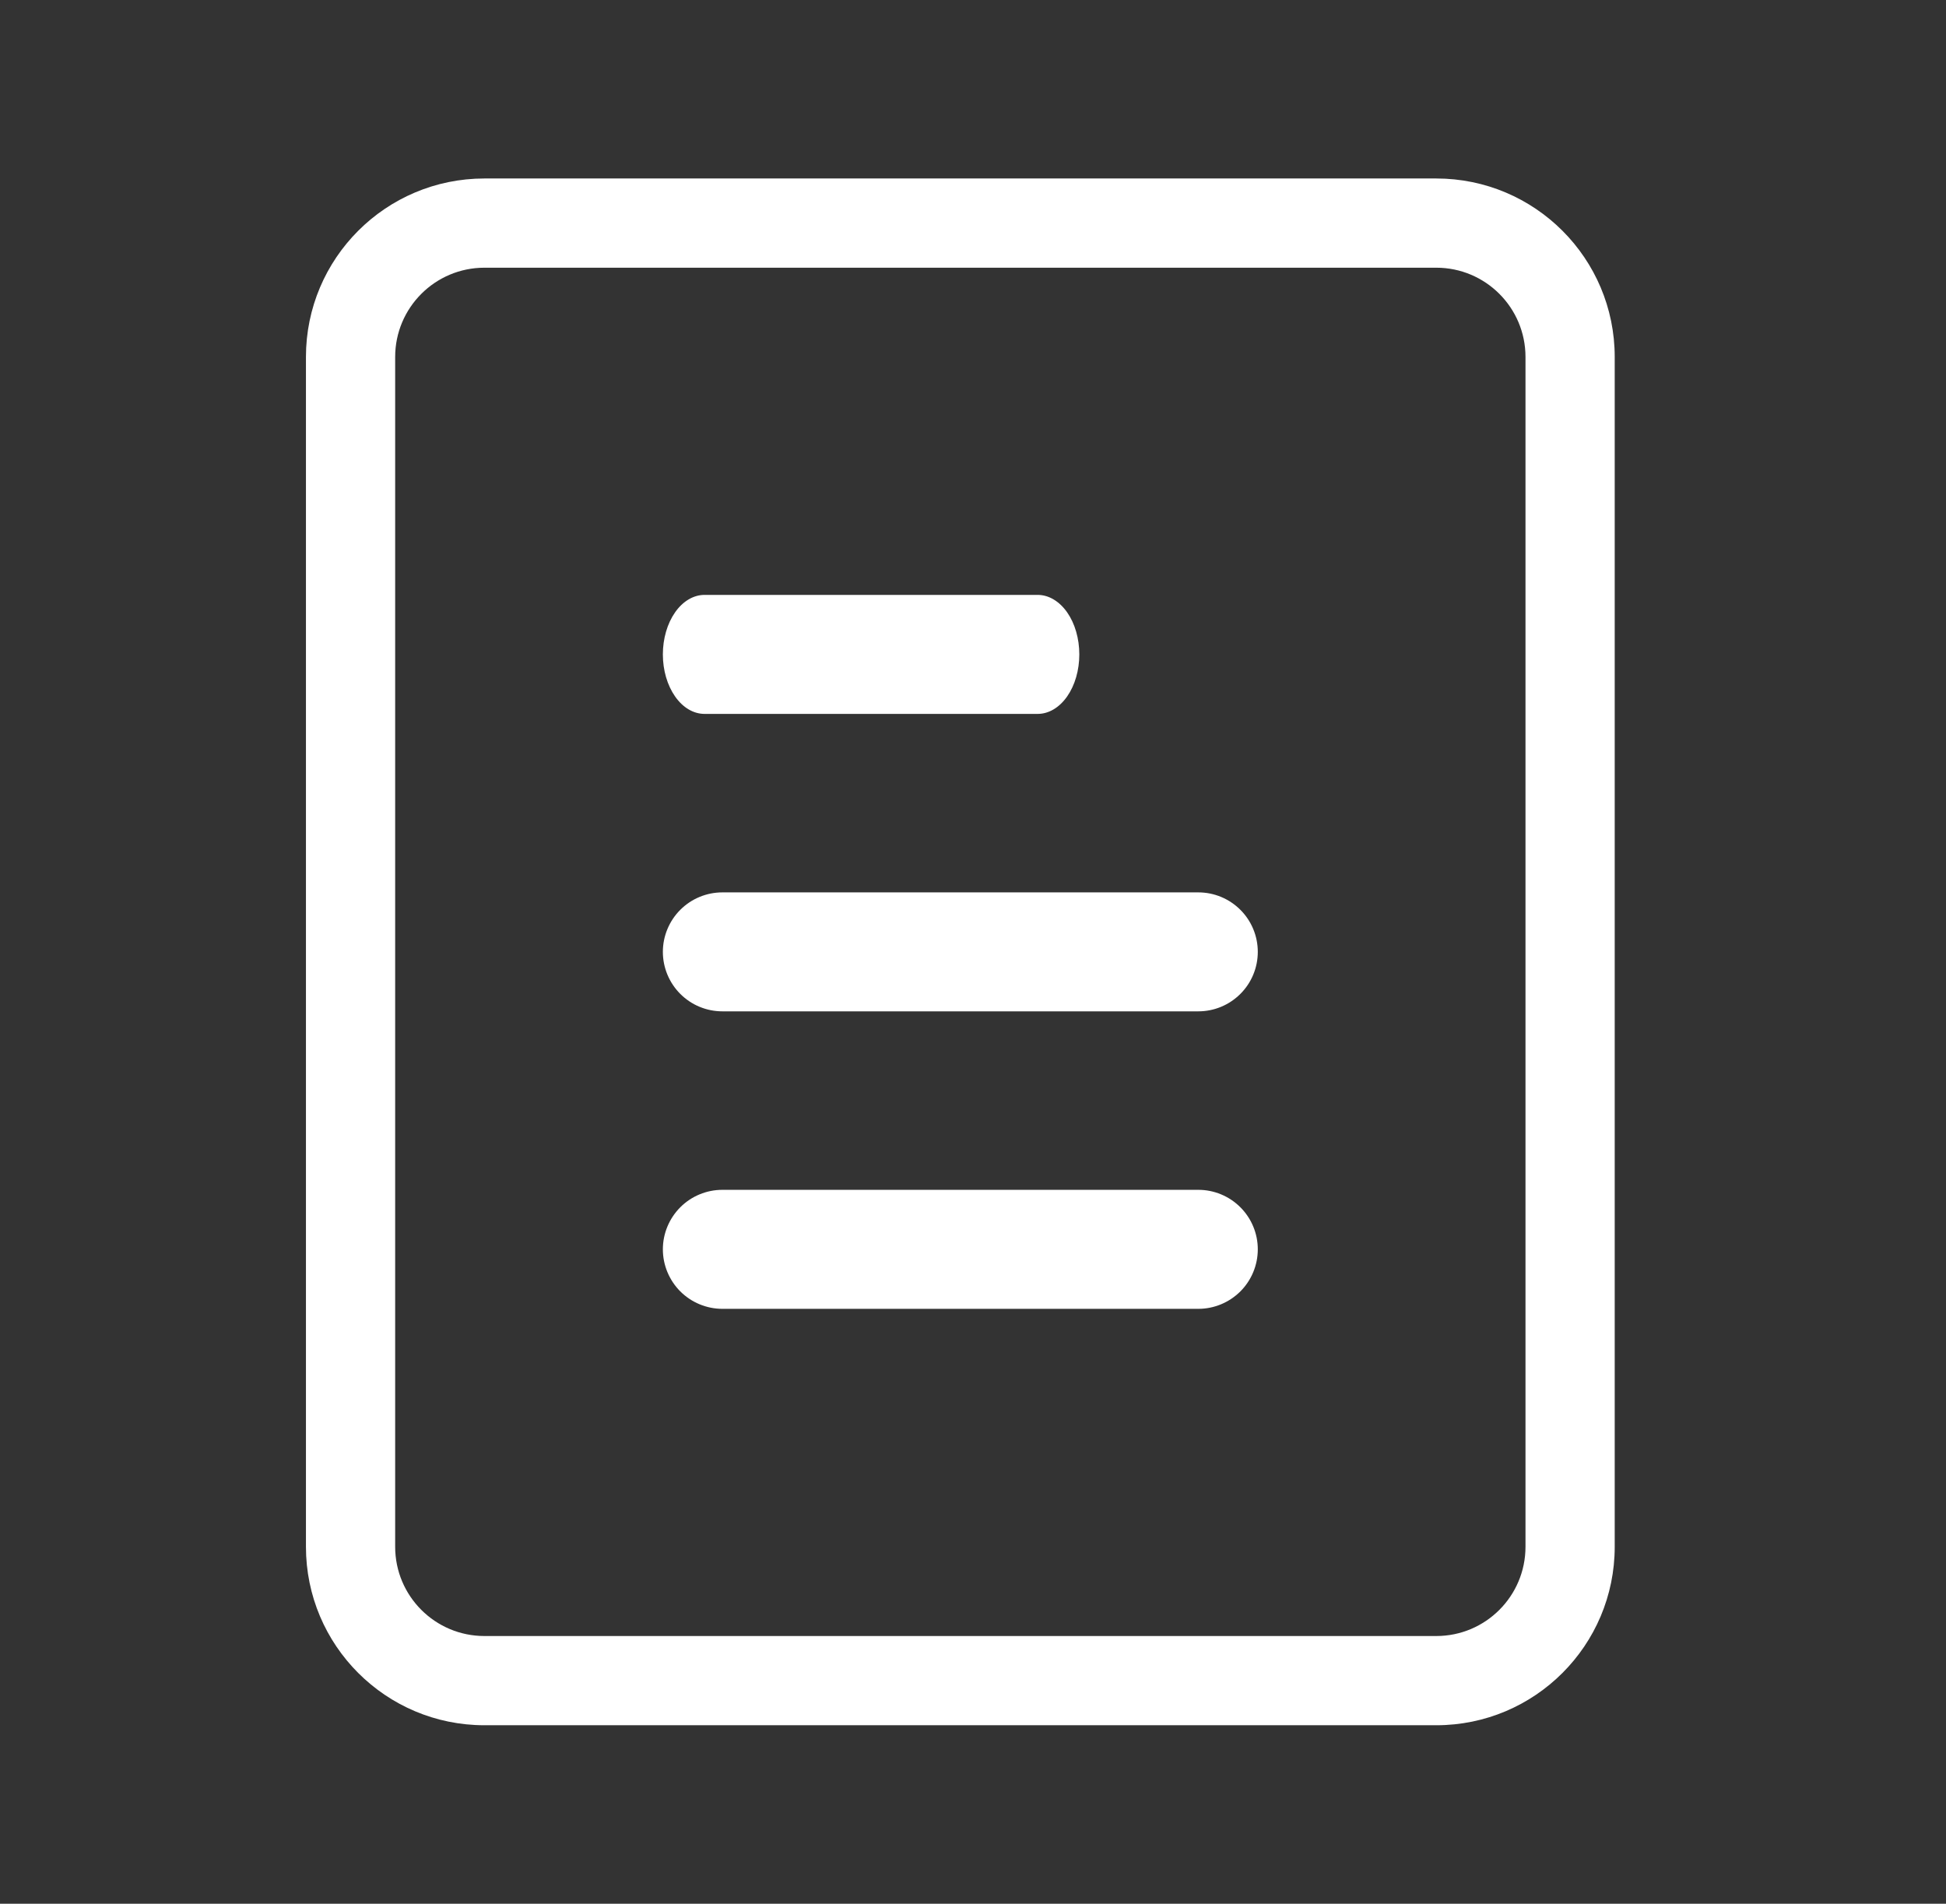
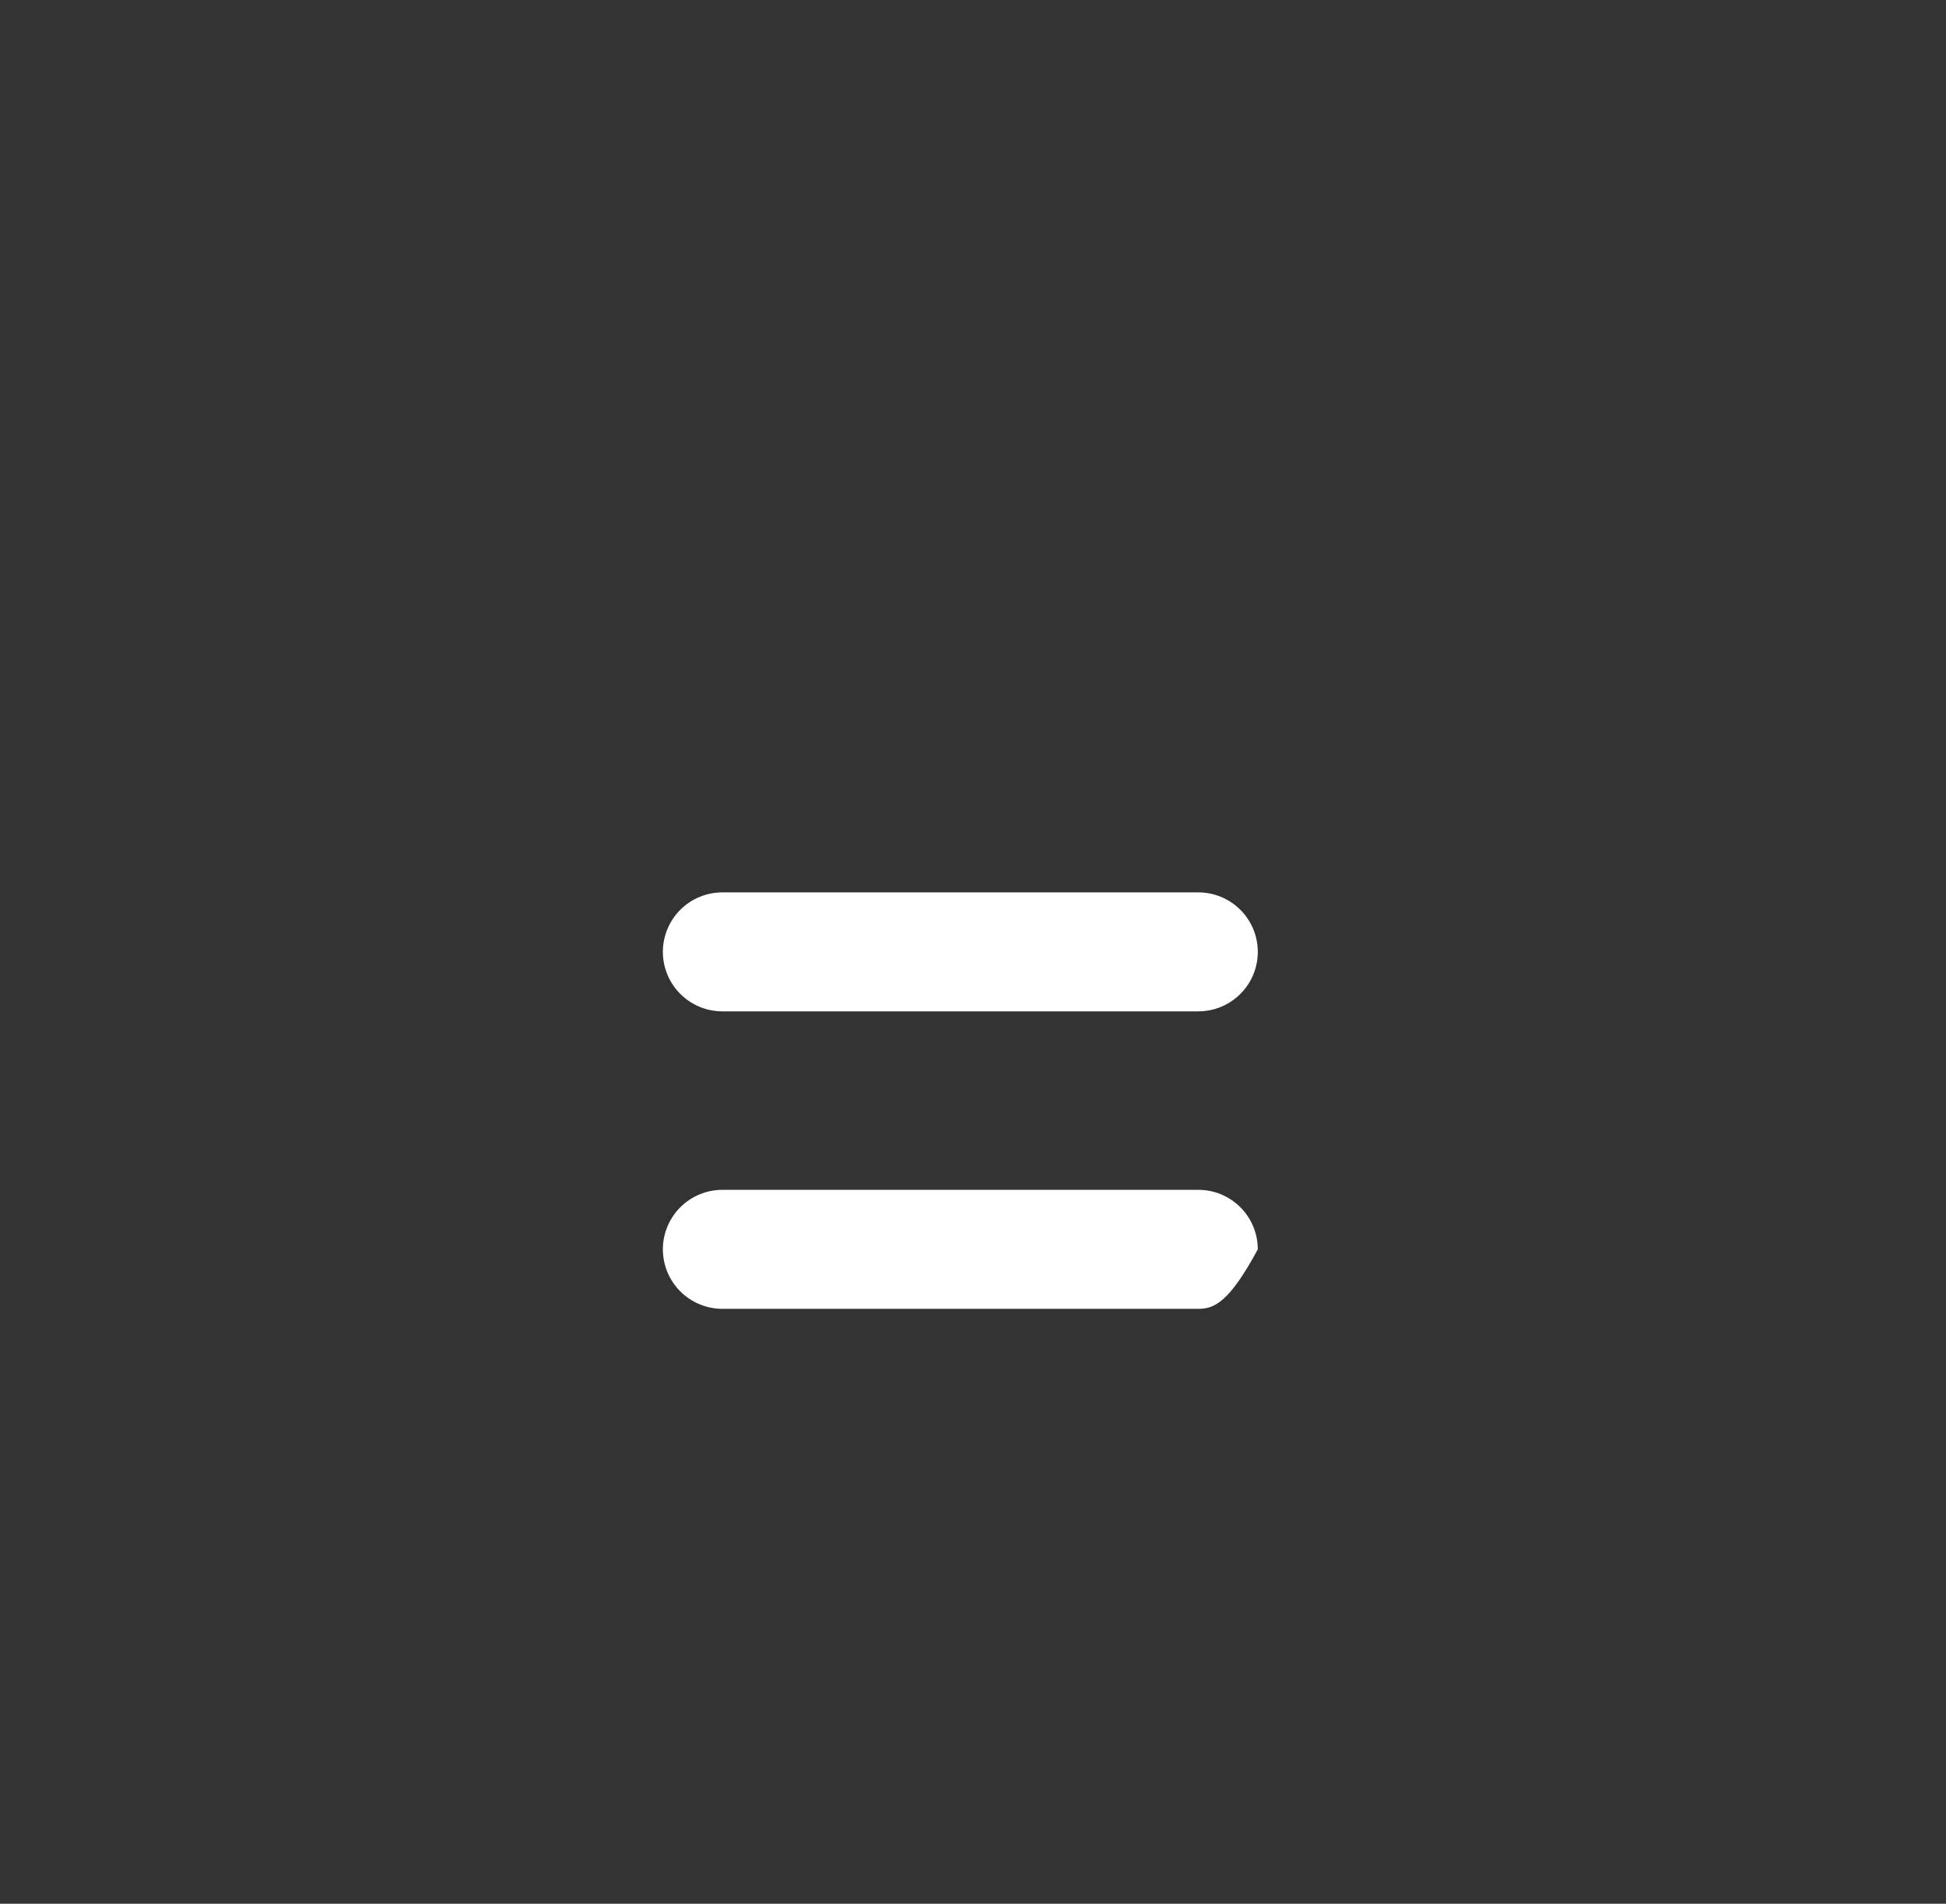
<svg xmlns="http://www.w3.org/2000/svg" width="46" height="45" viewBox="0 0 46 45" fill="none">
  <rect x="0" y="0" width="46" height="45" fill="#333333" stroke="none" />
  <path d="M29.732 22.5C29.732 22.873 29.584 23.231 29.32 23.494C29.056 23.758 28.699 23.906 28.326 23.906H17.076C16.703 23.906 16.345 23.758 16.081 23.494C15.818 23.231 15.669 22.873 15.669 22.5C15.669 22.127 15.818 21.769 16.081 21.506C16.345 21.242 16.703 21.094 17.076 21.094H28.326C28.699 21.094 29.056 21.242 29.32 21.506C29.584 21.769 29.732 22.127 29.732 22.5Z" fill="white" />
-   <path d="M25.225 16.463C25.41 16.199 25.513 15.842 25.513 15.469C25.513 15.096 25.41 14.738 25.225 14.474C25.04 14.211 24.79 14.062 24.529 14.062H16.654C16.393 14.062 16.142 14.211 15.958 14.474C15.773 14.738 15.669 15.096 15.669 15.469C15.669 15.842 15.773 16.199 15.958 16.463C16.142 16.727 16.393 16.875 16.654 16.875H24.529C24.79 16.875 25.04 16.727 25.225 16.463Z" fill="white" />
-   <path d="M29.732 29.531C29.732 29.904 29.584 30.262 29.32 30.526C29.056 30.789 28.699 30.938 28.326 30.938H17.076C16.703 30.938 16.345 30.789 16.081 30.526C15.818 30.262 15.669 29.904 15.669 29.531C15.669 29.158 15.818 28.801 16.081 28.537C16.345 28.273 16.703 28.125 17.076 28.125H28.326C28.699 28.125 29.056 28.273 29.32 28.537C29.584 28.801 29.732 29.158 29.732 29.531Z" fill="white" />
-   <path fill-rule="evenodd" clip-rule="evenodd" d="M7.232 8.438C7.232 6.108 9.121 4.219 11.451 4.219H33.951C36.281 4.219 38.169 6.108 38.169 8.438V36.562C38.169 38.892 36.281 40.781 33.951 40.781H11.451C9.121 40.781 7.232 38.892 7.232 36.562V8.438ZM11.451 6.328H33.951C35.116 6.328 36.06 7.273 36.06 8.438V36.562C36.06 37.727 35.116 38.672 33.951 38.672H11.451C10.286 38.672 9.341 37.727 9.341 36.562V8.438C9.341 7.273 10.286 6.328 11.451 6.328Z" fill="white" />
+   <path d="M29.732 29.531C29.056 30.789 28.699 30.938 28.326 30.938H17.076C16.703 30.938 16.345 30.789 16.081 30.526C15.818 30.262 15.669 29.904 15.669 29.531C15.669 29.158 15.818 28.801 16.081 28.537C16.345 28.273 16.703 28.125 17.076 28.125H28.326C28.699 28.125 29.056 28.273 29.32 28.537C29.584 28.801 29.732 29.158 29.732 29.531Z" fill="white" />
</svg>